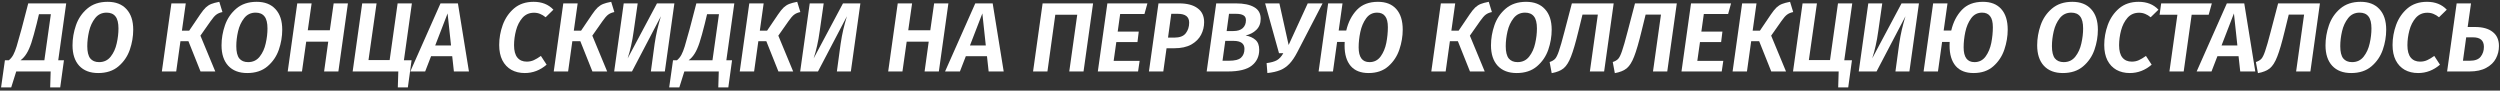
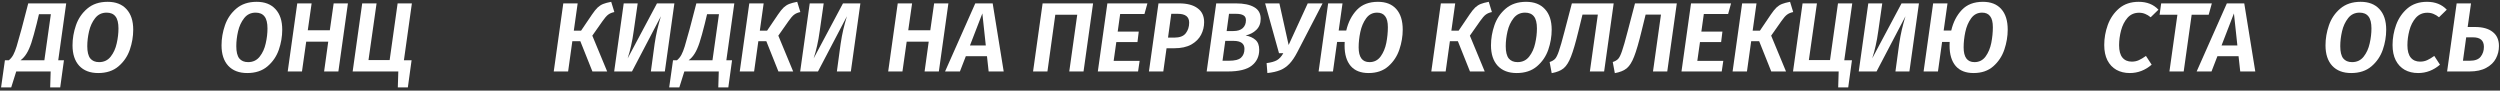
<svg xmlns="http://www.w3.org/2000/svg" width="662" height="24" viewBox="0 0 662 24" fill="none">
  <rect x="0" y="0" width="662" height="24" fill="#333333" stroke="none" />
  <path d="M655.394 7.15C657.409 7.15 658.963 7.584 660.057 8.452C661.169 9.303 661.724 10.554 661.724 12.204C661.724 13.367 661.455 14.461 660.917 15.486C660.396 16.494 659.545 17.318 658.364 17.961C657.2 18.604 655.707 18.925 653.883 18.925H647.995L650.522 0.897H654.326L653.44 7.15H655.394ZM653.987 16.085C655.359 16.085 656.323 15.729 656.879 15.017C657.452 14.288 657.739 13.419 657.739 12.412C657.739 10.727 656.775 9.885 654.847 9.885H653.049L652.19 16.085H653.987Z" fill="white" />
  <path d="M642.668 0.481C644.857 0.481 646.602 1.175 647.905 2.565L645.847 4.571C645.36 4.171 644.874 3.876 644.388 3.685C643.901 3.477 643.363 3.372 642.773 3.372C641.522 3.372 640.497 3.824 639.698 4.727C638.917 5.63 638.352 6.742 638.005 8.062C637.658 9.382 637.484 10.684 637.484 11.969C637.484 13.446 637.779 14.54 638.37 15.252C638.96 15.964 639.785 16.32 640.845 16.32C641.522 16.32 642.147 16.19 642.72 15.929C643.293 15.669 643.919 15.295 644.596 14.809L646.107 17.128C644.388 18.604 642.46 19.342 640.324 19.342C638.969 19.342 637.779 19.055 636.755 18.482C635.747 17.909 634.957 17.067 634.384 15.955C633.828 14.844 633.55 13.498 633.55 11.917C633.55 10.111 633.863 8.34 634.488 6.603C635.131 4.849 636.129 3.39 637.484 2.226C638.856 1.062 640.584 0.481 642.668 0.481Z" fill="white" />
  <path d="M625.093 0.48C627.23 0.48 628.888 1.123 630.069 2.408C631.268 3.693 631.867 5.508 631.867 7.853C631.867 9.659 631.563 11.439 630.955 13.194C630.347 14.93 629.348 16.389 627.959 17.57C626.57 18.751 624.781 19.342 622.592 19.342C620.439 19.342 618.763 18.699 617.564 17.414C616.383 16.129 615.793 14.322 615.793 11.995C615.793 10.206 616.097 8.435 616.705 6.681C617.313 4.927 618.311 3.459 619.701 2.278C621.107 1.08 622.905 0.48 625.093 0.48ZM624.833 3.346C623.565 3.346 622.549 3.832 621.785 4.805C621.021 5.778 620.482 6.941 620.17 8.296C619.857 9.651 619.701 10.962 619.701 12.23C619.701 13.706 619.961 14.783 620.482 15.46C621.021 16.12 621.802 16.45 622.827 16.45C624.112 16.45 625.137 15.964 625.901 14.991C626.665 14.018 627.195 12.855 627.49 11.5C627.803 10.146 627.959 8.826 627.959 7.54C627.959 6.082 627.698 5.022 627.177 4.362C626.656 3.685 625.875 3.346 624.833 3.346Z" fill="white" />
-   <path d="M611.791 18.925H608.013L610.124 3.867H606.06L604.991 8.218C604.245 11.292 603.585 13.55 603.012 14.991C602.456 16.433 601.805 17.466 601.058 18.091C600.311 18.699 599.26 19.125 597.905 19.368L597.358 16.424C597.984 16.216 598.461 15.938 598.791 15.591C599.121 15.243 599.46 14.557 599.807 13.532C600.172 12.49 600.667 10.762 601.292 8.348L603.246 0.897H614.318L611.791 18.925Z" fill="white" />
  <path d="M593.213 18.925L592.77 14.887H587.169L585.606 18.925H581.672L589.67 0.897H594.281L597.199 18.925H593.213ZM588.263 12.047H592.457L591.546 3.555L588.263 12.047Z" fill="white" />
  <path d="M585.695 0.897L584.861 3.893H580.354L578.244 18.925H574.466L576.577 3.893H571.861L572.278 0.897H585.695Z" fill="white" />
  <path d="M566.32 0.481C568.509 0.481 570.254 1.175 571.557 2.565L569.499 4.571C569.012 4.171 568.526 3.876 568.04 3.685C567.553 3.477 567.015 3.372 566.425 3.372C565.174 3.372 564.149 3.824 563.351 4.727C562.569 5.63 562.005 6.742 561.657 8.062C561.31 9.382 561.136 10.684 561.136 11.969C561.136 13.446 561.431 14.54 562.022 15.252C562.612 15.964 563.437 16.32 564.497 16.32C565.174 16.32 565.799 16.19 566.373 15.929C566.946 15.669 567.571 15.295 568.248 14.809L569.759 17.128C568.04 18.604 566.112 19.342 563.976 19.342C562.621 19.342 561.431 19.055 560.407 18.482C559.399 17.909 558.609 17.067 558.036 15.955C557.48 14.844 557.202 13.498 557.202 11.917C557.202 10.111 557.515 8.34 558.14 6.603C558.783 4.849 559.781 3.39 561.136 2.226C562.508 1.062 564.236 0.481 566.32 0.481Z" fill="white" />
-   <path d="M548.745 0.481C550.881 0.481 552.54 1.123 553.721 2.408C554.919 3.694 555.518 5.509 555.518 7.853C555.518 9.659 555.214 11.44 554.606 13.194C553.998 14.931 553 16.389 551.61 17.57C550.221 18.751 548.432 19.342 546.244 19.342C544.09 19.342 542.414 18.699 541.216 17.414C540.035 16.129 539.444 14.323 539.444 11.995C539.444 10.207 539.748 8.435 540.356 6.681C540.964 4.927 541.963 3.459 543.352 2.278C544.759 1.08 546.556 0.481 548.745 0.481ZM548.484 3.346C547.216 3.346 546.2 3.833 545.436 4.805C544.672 5.778 544.134 6.941 543.821 8.296C543.508 9.651 543.352 10.962 543.352 12.23C543.352 13.706 543.613 14.783 544.134 15.46C544.672 16.12 545.454 16.45 546.478 16.45C547.763 16.45 548.788 15.964 549.552 14.991C550.316 14.019 550.846 12.855 551.141 11.5C551.454 10.146 551.61 8.826 551.61 7.541C551.61 6.082 551.35 5.022 550.829 4.362C550.308 3.685 549.526 3.346 548.484 3.346Z" fill="white" />
  <path d="M525.077 0.481C527.178 0.481 528.793 1.115 529.922 2.382C531.069 3.65 531.642 5.474 531.642 7.853C531.642 9.607 531.346 11.361 530.756 13.116C530.165 14.87 529.193 16.346 527.838 17.544C526.483 18.743 524.738 19.342 522.602 19.342C520.518 19.342 518.937 18.717 517.86 17.466C516.784 16.198 516.245 14.409 516.245 12.1C516.245 11.665 516.254 11.335 516.271 11.11H514.265L513.171 18.925H509.368L511.895 0.897H515.698L514.682 8.088H516.688C517.209 5.865 518.147 4.041 519.502 2.617C520.856 1.193 522.715 0.481 525.077 0.481ZM522.836 16.45C524.069 16.45 525.051 15.955 525.78 14.965C526.51 13.958 527.013 12.76 527.291 11.37C527.569 9.963 527.708 8.574 527.708 7.202C527.708 5.865 527.465 4.892 526.978 4.284C526.51 3.659 525.806 3.346 524.868 3.346C523.653 3.346 522.68 3.85 521.951 4.857C521.221 5.865 520.709 7.072 520.413 8.478C520.118 9.868 519.971 11.223 519.971 12.543C519.971 15.148 520.926 16.45 522.836 16.45Z" fill="white" />
  <path d="M505.612 18.925H501.913L502.903 11.63C503.111 10.224 503.346 8.965 503.606 7.853C503.867 6.742 504.188 5.561 504.57 4.31L496.911 18.925H492.196L494.723 0.897H498.422L497.38 8.14C497.171 9.668 496.937 10.988 496.676 12.1C496.433 13.211 496.129 14.331 495.765 15.46L503.528 0.897H508.139L505.612 18.925Z" fill="white" />
  <path d="M490.476 0.897L488.366 15.955H490.398L489.408 23.145H486.751L486.881 18.925H474.793L477.32 0.897H481.124L478.988 15.903H484.589L486.699 0.897H490.476Z" fill="white" />
-   <path d="M474.838 3.19C474.178 3.329 473.64 3.555 473.223 3.867C472.806 4.163 472.303 4.736 471.712 5.587L469.003 9.442L472.936 18.925H469.029L465.824 10.901H463.714L462.594 18.925H458.791L461.318 0.897H465.121L464.105 8.114H466.033L468.925 3.841C469.48 3.025 469.975 2.408 470.409 1.992C470.861 1.575 471.347 1.262 471.868 1.054C472.389 0.845 473.101 0.654 474.005 0.481L474.838 3.19Z" fill="white" />
+   <path d="M474.838 3.19C474.178 3.329 473.64 3.555 473.223 3.867C472.806 4.163 472.303 4.736 471.712 5.587L469.003 9.442L472.936 18.925H469.029L465.824 10.901H463.714L462.594 18.925H458.791L461.318 0.897H465.121L464.105 8.114H466.033L468.925 3.841C469.48 3.025 469.975 2.408 470.409 1.992C470.861 1.575 471.347 1.262 471.868 1.054C472.389 0.845 473.101 0.654 474.005 0.481Z" fill="white" />
  <path d="M458.387 0.897L457.605 3.711H451.171L450.519 8.374H456.094L455.756 11.136H450.155L449.451 16.111H456.329L455.912 18.925H445.257L447.784 0.897H458.387Z" fill="white" />
  <path d="M441.49 18.925H437.713L439.823 3.867H435.759L434.691 8.218C433.944 11.292 433.284 13.55 432.711 14.991C432.155 16.433 431.504 17.466 430.757 18.091C430.01 18.699 428.959 19.125 427.605 19.368L427.058 16.424C427.683 16.216 428.16 15.938 428.49 15.59C428.82 15.243 429.159 14.557 429.506 13.532C429.871 12.49 430.366 10.762 430.991 8.348L432.945 0.897H444.017L441.49 18.925Z" fill="white" />
  <path d="M424.775 18.925H420.997L423.108 3.867H419.043L417.975 8.218C417.229 11.292 416.569 13.55 415.995 14.991C415.44 16.433 414.788 17.466 414.042 18.091C413.295 18.699 412.244 19.125 410.889 19.368L410.342 16.424C410.968 16.216 411.445 15.938 411.775 15.59C412.105 15.243 412.444 14.557 412.791 13.532C413.156 12.49 413.651 10.762 414.276 8.348L416.23 0.897H427.302L424.775 18.925Z" fill="white" />
  <path d="M404.113 0.481C406.249 0.481 407.908 1.123 409.089 2.408C410.287 3.694 410.886 5.509 410.886 7.853C410.886 9.659 410.583 11.44 409.975 13.194C409.367 14.931 408.368 16.389 406.979 17.57C405.589 18.751 403.8 19.342 401.612 19.342C399.459 19.342 397.783 18.699 396.584 17.414C395.403 16.129 394.813 14.323 394.813 11.995C394.813 10.207 395.117 8.435 395.725 6.681C396.332 4.927 397.331 3.459 398.72 2.278C400.127 1.08 401.925 0.481 404.113 0.481ZM403.853 3.346C402.585 3.346 401.569 3.833 400.805 4.805C400.04 5.778 399.502 6.941 399.189 8.296C398.877 9.651 398.72 10.962 398.72 12.23C398.72 13.706 398.981 14.783 399.502 15.46C400.04 16.12 400.822 16.45 401.847 16.45C403.132 16.45 404.157 15.964 404.921 14.991C405.685 14.019 406.215 12.855 406.51 11.5C406.822 10.146 406.979 8.826 406.979 7.541C406.979 6.082 406.718 5.022 406.197 4.362C405.676 3.685 404.895 3.346 403.853 3.346Z" fill="white" />
  <path d="M395.056 3.19C394.396 3.329 393.858 3.555 393.441 3.867C393.024 4.163 392.521 4.736 391.93 5.587L389.221 9.442L393.154 18.925H389.247L386.042 10.901H383.932L382.812 18.925H379.009L381.536 0.897H385.339L384.323 8.114H386.251L389.143 3.841C389.698 3.025 390.193 2.408 390.627 1.992C391.079 1.575 391.565 1.262 392.086 1.054C392.607 0.845 393.319 0.654 394.223 0.481L395.056 3.19Z" fill="white" />
  <path d="M364.876 0.481C366.978 0.481 368.593 1.115 369.722 2.382C370.868 3.65 371.441 5.474 371.441 7.853C371.441 9.607 371.146 11.361 370.555 13.116C369.965 14.87 368.992 16.346 367.638 17.544C366.283 18.743 364.538 19.342 362.401 19.342C360.317 19.342 358.737 18.717 357.66 17.466C356.583 16.198 356.045 14.409 356.045 12.1C356.045 11.665 356.054 11.335 356.071 11.11H354.065L352.971 18.925H349.167L351.694 0.897H355.498L354.482 8.088H356.488C357.009 5.865 357.947 4.041 359.301 2.617C360.656 1.193 362.514 0.481 364.876 0.481ZM362.636 16.45C363.869 16.45 364.85 15.955 365.58 14.965C366.309 13.958 366.813 12.76 367.091 11.37C367.369 9.963 367.507 8.574 367.507 7.202C367.507 5.865 367.264 4.892 366.778 4.284C366.309 3.659 365.606 3.346 364.668 3.346C363.452 3.346 362.48 3.85 361.75 4.857C361.021 5.865 360.508 7.072 360.213 8.478C359.918 9.868 359.77 11.223 359.77 12.543C359.77 15.148 360.725 16.45 362.636 16.45Z" fill="white" />
  <path d="M343.576 13.715C342.881 15.069 342.169 16.129 341.44 16.893C340.71 17.657 339.885 18.222 338.965 18.586C338.062 18.951 336.942 19.203 335.604 19.342L335.396 16.711C336.594 16.554 337.515 16.294 338.157 15.929C338.8 15.547 339.356 14.93 339.825 14.079H338.678L335.005 0.897H338.783L341.231 11.917L346.285 0.897H350.219L343.576 13.715Z" fill="white" />
  <path d="M329.844 9.39C330.939 9.599 331.807 9.989 332.45 10.562C333.11 11.136 333.44 12.013 333.44 13.194C333.44 14.93 332.788 16.32 331.486 17.362C330.183 18.404 328.056 18.925 325.103 18.925H319.528L322.055 0.897H327.265C329.332 0.897 330.939 1.227 332.085 1.887C333.248 2.53 333.83 3.563 333.83 4.987C333.83 6.186 333.448 7.158 332.684 7.905C331.937 8.635 330.991 9.13 329.844 9.39ZM325.442 3.659L324.817 8.218H326.614C327.691 8.218 328.507 7.966 329.063 7.462C329.636 6.941 329.923 6.238 329.923 5.352C329.923 4.727 329.697 4.293 329.245 4.05C328.811 3.789 328.168 3.659 327.317 3.659H325.442ZM325.416 16.085C326.961 16.085 328.03 15.816 328.62 15.278C329.228 14.722 329.532 13.94 329.532 12.933C329.532 11.526 328.559 10.823 326.614 10.823H324.452L323.722 16.085H325.416Z" fill="white" />
  <path d="M312.236 0.897C314.337 0.897 315.961 1.323 317.107 2.174C318.271 3.008 318.853 4.241 318.853 5.873C318.853 7.054 318.584 8.166 318.045 9.208C317.507 10.25 316.647 11.11 315.466 11.787C314.285 12.447 312.774 12.777 310.933 12.777H308.901L308.042 18.925H304.238L306.765 0.897H312.236ZM310.933 9.963C312.375 9.963 313.391 9.581 313.981 8.817C314.589 8.035 314.893 7.098 314.893 6.003C314.893 4.44 313.894 3.659 311.897 3.659H310.152L309.292 9.963H310.933Z" fill="white" />
  <path d="M303.834 0.897L303.052 3.711H296.617L295.966 8.374H301.541L301.202 11.136H295.601L294.898 16.111H301.775L301.359 18.925H290.704L293.231 0.897H303.834Z" fill="white" />
  <path d="M289.448 0.897L286.921 18.925H283.143L285.253 3.893H279.444L277.36 18.925H273.556L276.083 0.897H289.448Z" fill="white" />
  <path d="M261.794 18.925L261.351 14.887H255.75L254.187 18.925H250.253L258.251 0.897H262.862L265.78 18.925H261.794ZM256.844 12.047H261.039L260.127 3.555L256.844 12.047Z" fill="white" />
  <path d="M238.969 18.925H235.192L237.719 0.897H241.522L240.506 8.009H246.342L247.358 0.897H251.135L248.608 18.925H244.831L245.925 11.031H240.089L238.969 18.925Z" fill="white" />
  <path d="M225.304 18.925H221.605L222.595 11.63C222.803 10.224 223.038 8.965 223.298 7.853C223.559 6.742 223.88 5.561 224.262 4.31L216.603 18.925H211.888L214.415 0.897H218.114L217.072 8.14C216.864 9.668 216.629 10.988 216.369 12.1C216.125 13.211 215.821 14.331 215.457 15.46L223.22 0.897H227.831L225.304 18.925Z" fill="white" />
  <path d="M211.933 3.19C211.273 3.329 210.735 3.555 210.318 3.867C209.901 4.163 209.398 4.736 208.807 5.587L206.098 9.442L210.031 18.925H206.124L202.919 10.901H200.809L199.689 18.925H195.885L198.412 0.897H202.216L201.2 8.114H203.128L206.02 3.841C206.575 3.025 207.07 2.408 207.504 1.992C207.956 1.575 208.442 1.262 208.963 1.054C209.484 0.845 210.196 0.654 211.1 0.481L211.933 3.19Z" fill="white" />
  <path d="M192.338 15.955H193.849L192.859 23.145H190.201L190.332 18.925H181.214L179.885 23.145H177.202L178.218 15.955H179.26C179.729 15.573 180.119 15.095 180.432 14.522C180.745 13.932 181.04 13.185 181.318 12.282C181.596 11.379 182.021 9.876 182.594 7.775L182.959 6.394L184.392 0.897H194.448L192.338 15.955ZM190.384 3.763H187.231L186.632 6.264C186.094 8.418 185.625 10.102 185.226 11.318C184.826 12.516 184.401 13.472 183.949 14.184C183.515 14.896 182.985 15.486 182.36 15.955H188.664L190.384 3.763Z" fill="white" />
  <path d="M176.05 18.925H172.351L173.341 11.63C173.549 10.224 173.784 8.965 174.044 7.853C174.305 6.742 174.626 5.561 175.008 4.31L167.349 18.925H162.634L165.161 0.897H168.86L167.818 8.14C167.609 9.668 167.375 10.988 167.114 12.1C166.871 13.211 166.567 14.331 166.203 15.46L173.966 0.897H178.577L176.05 18.925Z" fill="white" />
  <path d="M162.68 3.19C162.02 3.329 161.481 3.555 161.065 3.867C160.648 4.163 160.144 4.736 159.554 5.587L156.844 9.442L160.778 18.925H156.87L153.666 10.901H151.556L150.436 18.925H146.632L149.159 0.897H152.963L151.947 8.114H153.874L156.766 3.841C157.322 3.025 157.817 2.408 158.251 1.992C158.703 1.575 159.189 1.262 159.71 1.054C160.231 0.845 160.943 0.654 161.846 0.481L162.68 3.19Z" fill="white" />
-   <path d="M141.305 0.481C143.494 0.481 145.239 1.175 146.542 2.565L144.484 4.571C143.997 4.171 143.511 3.876 143.025 3.685C142.538 3.477 142 3.372 141.409 3.372C140.159 3.372 139.134 3.824 138.335 4.727C137.554 5.63 136.989 6.742 136.642 8.062C136.295 9.382 136.121 10.684 136.121 11.969C136.121 13.446 136.416 14.54 137.007 15.252C137.597 15.964 138.422 16.32 139.482 16.32C140.159 16.32 140.784 16.19 141.357 15.929C141.931 15.669 142.556 15.295 143.233 14.809L144.744 17.128C143.025 18.604 141.097 19.342 138.961 19.342C137.606 19.342 136.416 19.055 135.392 18.482C134.384 17.909 133.594 17.067 133.021 15.955C132.465 14.844 132.187 13.498 132.187 11.917C132.187 10.111 132.5 8.34 133.125 6.603C133.768 4.849 134.766 3.39 136.121 2.226C137.493 1.062 139.221 0.481 141.305 0.481Z" fill="white" />
-   <path d="M120.19 18.925L119.747 14.887H114.146L112.583 18.925H108.649L116.647 0.897H121.258L124.176 18.925H120.19ZM115.24 12.047H119.434L118.522 3.555L115.24 12.047Z" fill="white" />
  <path d="M109.067 0.897L106.957 15.955H108.989L107.999 23.145H105.342L105.472 18.925H93.384L95.911 0.897H99.715L97.578 15.903H103.179L105.29 0.897H109.067Z" fill="white" />
  <path d="M79.963 18.925H76.186L78.713 0.897H82.516L81.501 8.009H87.336L88.352 0.897H92.129L89.603 18.925H85.825L86.919 11.031H81.084L79.963 18.925Z" fill="white" />
  <path d="M67.963 0.481C70.099 0.481 71.758 1.123 72.939 2.408C74.137 3.694 74.737 5.509 74.737 7.853C74.737 9.659 74.433 11.44 73.825 13.194C73.217 14.931 72.218 16.389 70.829 17.57C69.439 18.751 67.651 19.342 65.462 19.342C63.309 19.342 61.633 18.699 60.434 17.414C59.253 16.129 58.663 14.323 58.663 11.995C58.663 10.207 58.967 8.435 59.575 6.681C60.182 4.927 61.181 3.459 62.571 2.278C63.977 1.08 65.775 0.481 67.963 0.481ZM67.703 3.346C66.435 3.346 65.419 3.833 64.655 4.805C63.891 5.778 63.352 6.941 63.039 8.296C62.727 9.651 62.571 10.962 62.571 12.23C62.571 13.706 62.831 14.783 63.352 15.46C63.891 16.12 64.672 16.45 65.697 16.45C66.982 16.45 68.007 15.964 68.771 14.991C69.535 14.019 70.065 12.855 70.36 11.5C70.673 10.146 70.829 8.826 70.829 7.541C70.829 6.082 70.568 5.022 70.047 4.362C69.526 3.685 68.745 3.346 67.703 3.346Z" fill="white" />
-   <path d="M58.906 3.19C58.246 3.329 57.708 3.555 57.291 3.867C56.874 4.163 56.371 4.736 55.78 5.587L53.071 9.442L57.005 18.925H53.097L49.892 10.901H47.782L46.662 18.925H42.859L45.386 0.897H49.189L48.173 8.114H50.101L52.993 3.841C53.548 3.025 54.043 2.408 54.478 1.992C54.929 1.575 55.415 1.262 55.937 1.054C56.458 0.845 57.17 0.654 58.073 0.481L58.906 3.19Z" fill="white" />
  <path d="M28.504 0.481C30.64 0.481 32.299 1.123 33.48 2.408C34.678 3.694 35.277 5.509 35.277 7.853C35.277 9.659 34.973 11.44 34.366 13.194C33.758 14.931 32.759 16.389 31.37 17.57C29.98 18.751 28.191 19.342 26.003 19.342C23.849 19.342 22.174 18.699 20.975 17.414C19.794 16.129 19.204 14.323 19.204 11.995C19.204 10.207 19.508 8.435 20.115 6.681C20.723 4.927 21.722 3.459 23.111 2.278C24.518 1.08 26.316 0.481 28.504 0.481ZM28.244 3.346C26.976 3.346 25.96 3.833 25.195 4.805C24.431 5.778 23.893 6.941 23.58 8.296C23.268 9.651 23.111 10.962 23.111 12.23C23.111 13.706 23.372 14.783 23.893 15.46C24.431 16.12 25.213 16.45 26.238 16.45C27.523 16.45 28.547 15.964 29.312 14.991C30.076 14.019 30.605 12.855 30.901 11.5C31.213 10.146 31.37 8.826 31.37 7.541C31.37 6.082 31.109 5.022 30.588 4.362C30.067 3.685 29.285 3.346 28.244 3.346Z" fill="white" />
  <path d="M15.422 15.955H16.933L15.943 23.145H13.286L13.416 18.925H4.298L2.969 23.145H0.286L1.302 15.955H2.344C2.813 15.573 3.204 15.095 3.516 14.522C3.829 13.932 4.124 13.185 4.402 12.282C4.68 11.379 5.105 9.876 5.679 7.775L6.043 6.394L7.476 0.897H17.532L15.422 15.955ZM13.468 3.763H10.316L9.717 6.264C9.178 8.418 8.709 10.102 8.31 11.318C7.91 12.516 7.485 13.472 7.033 14.184C6.599 14.896 6.069 15.486 5.444 15.955H11.748L13.468 3.763Z" fill="white" />
</svg>